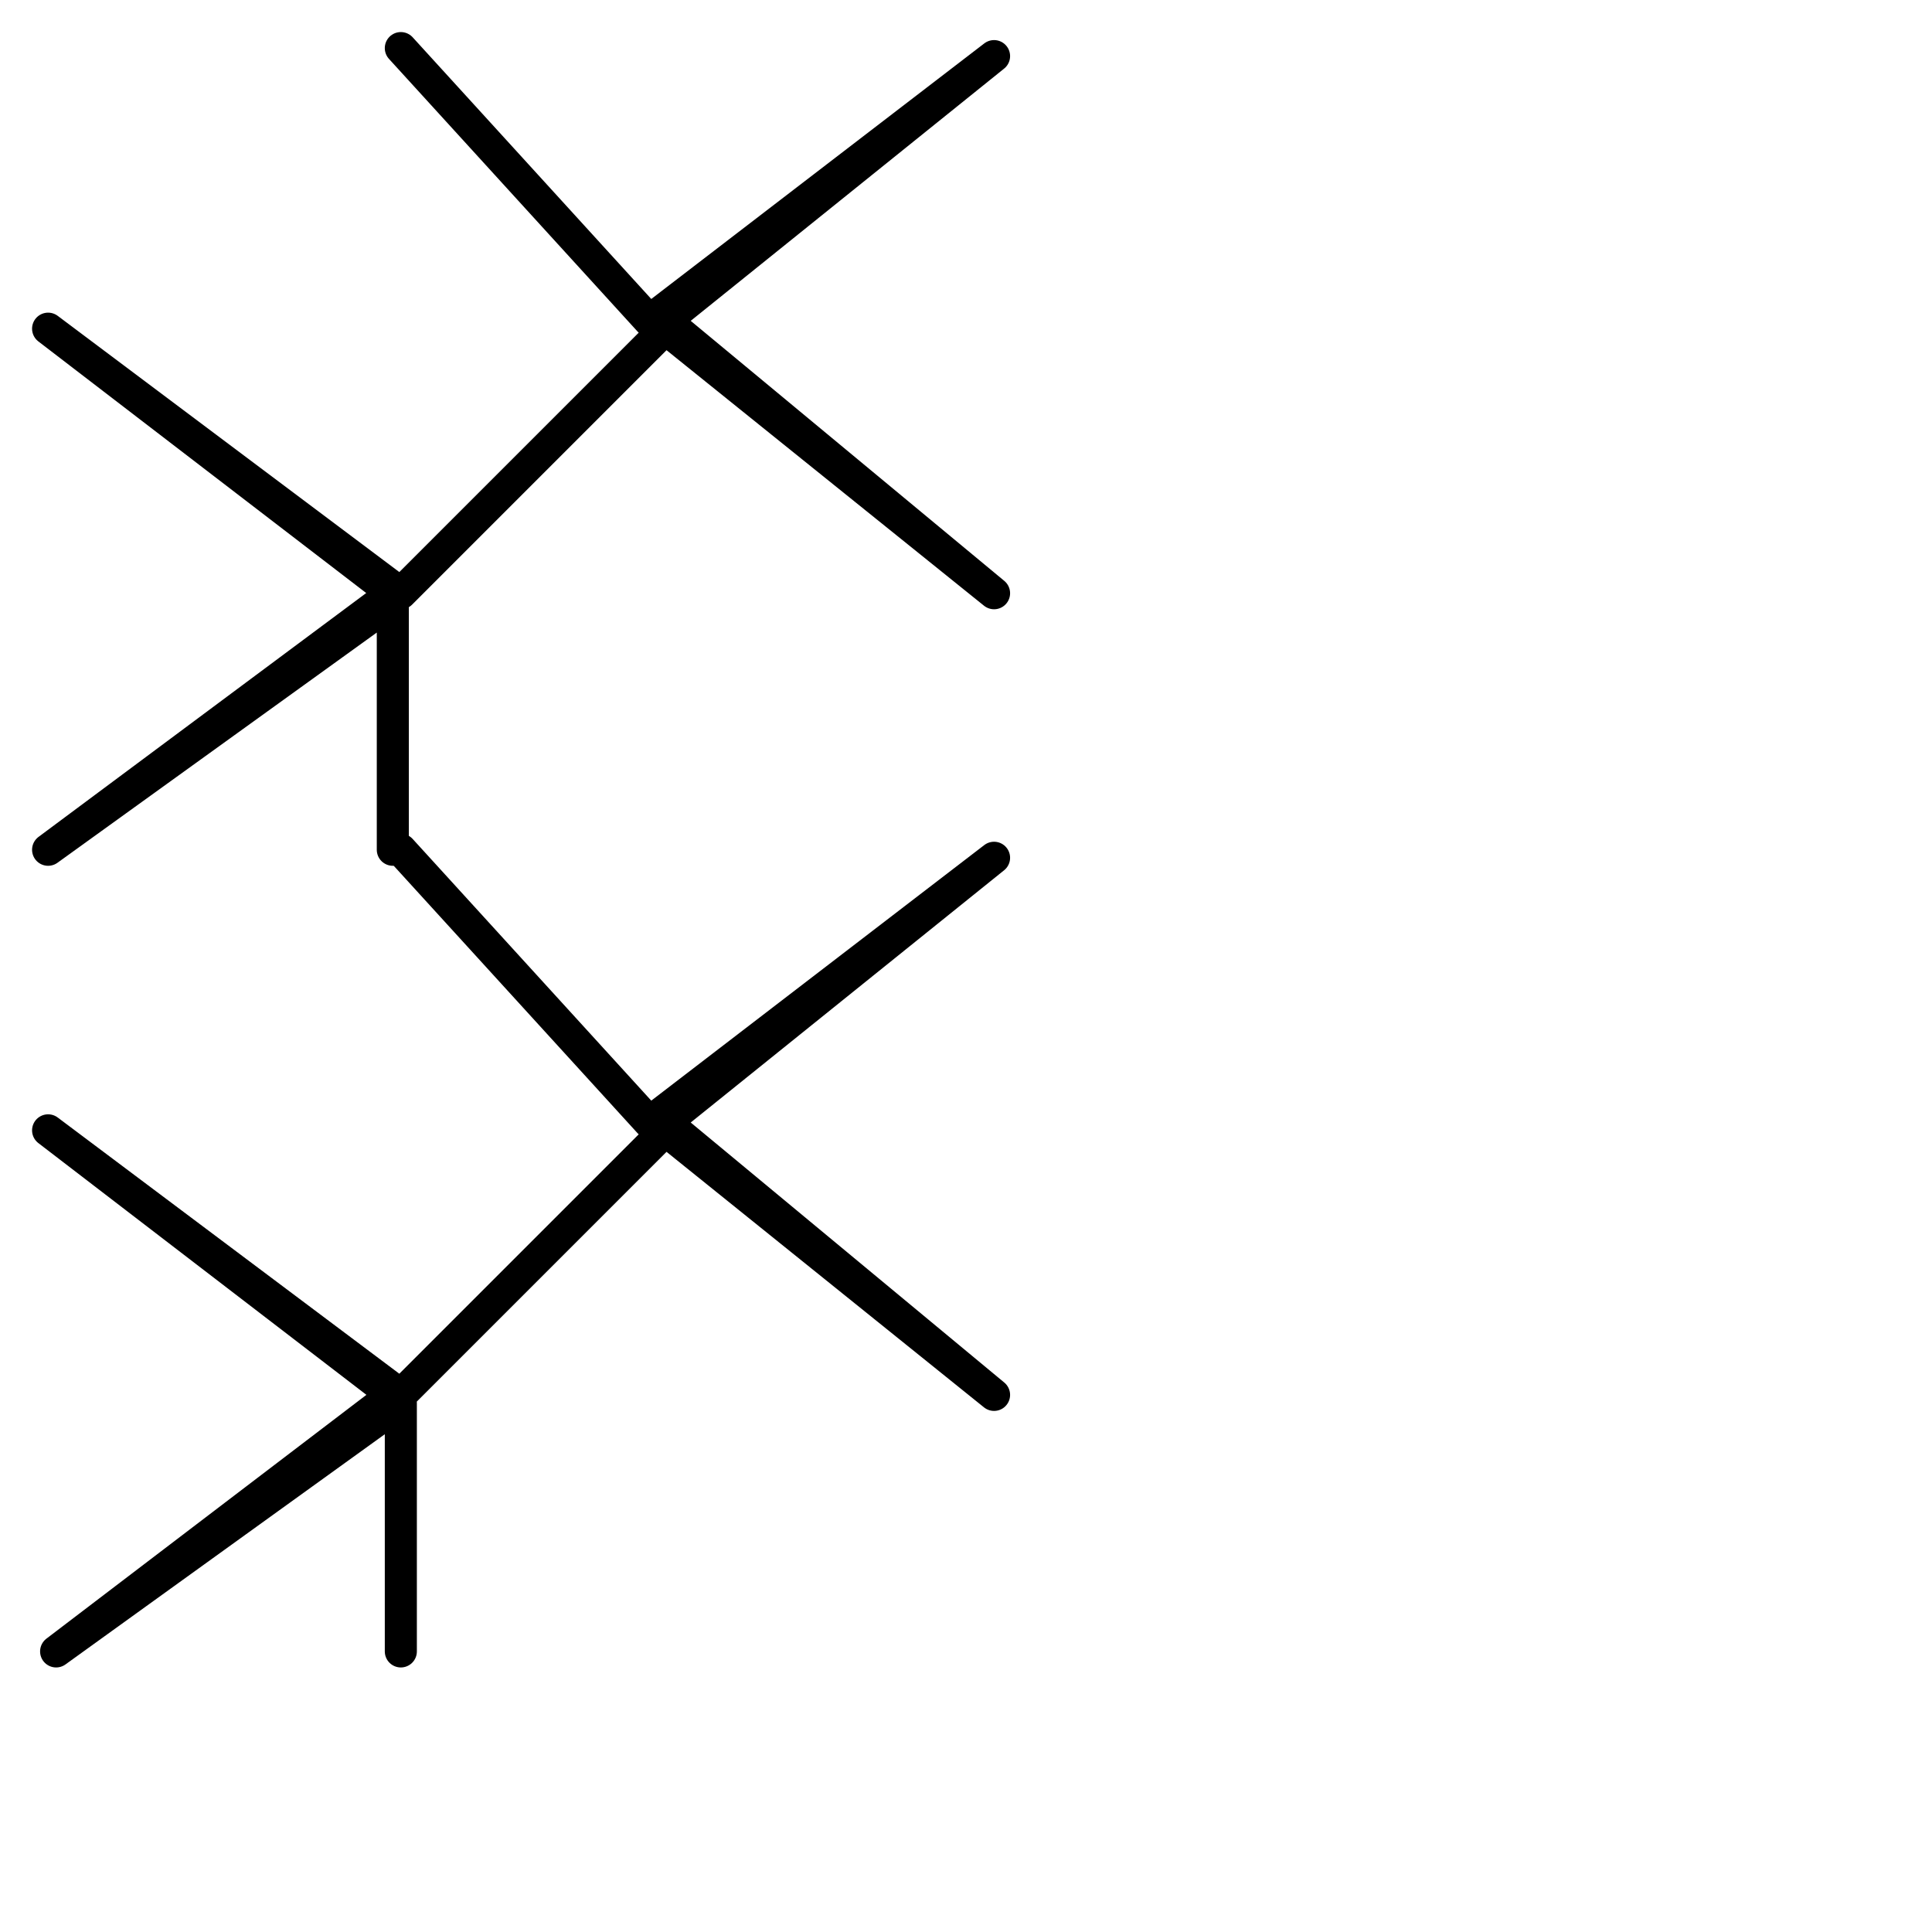
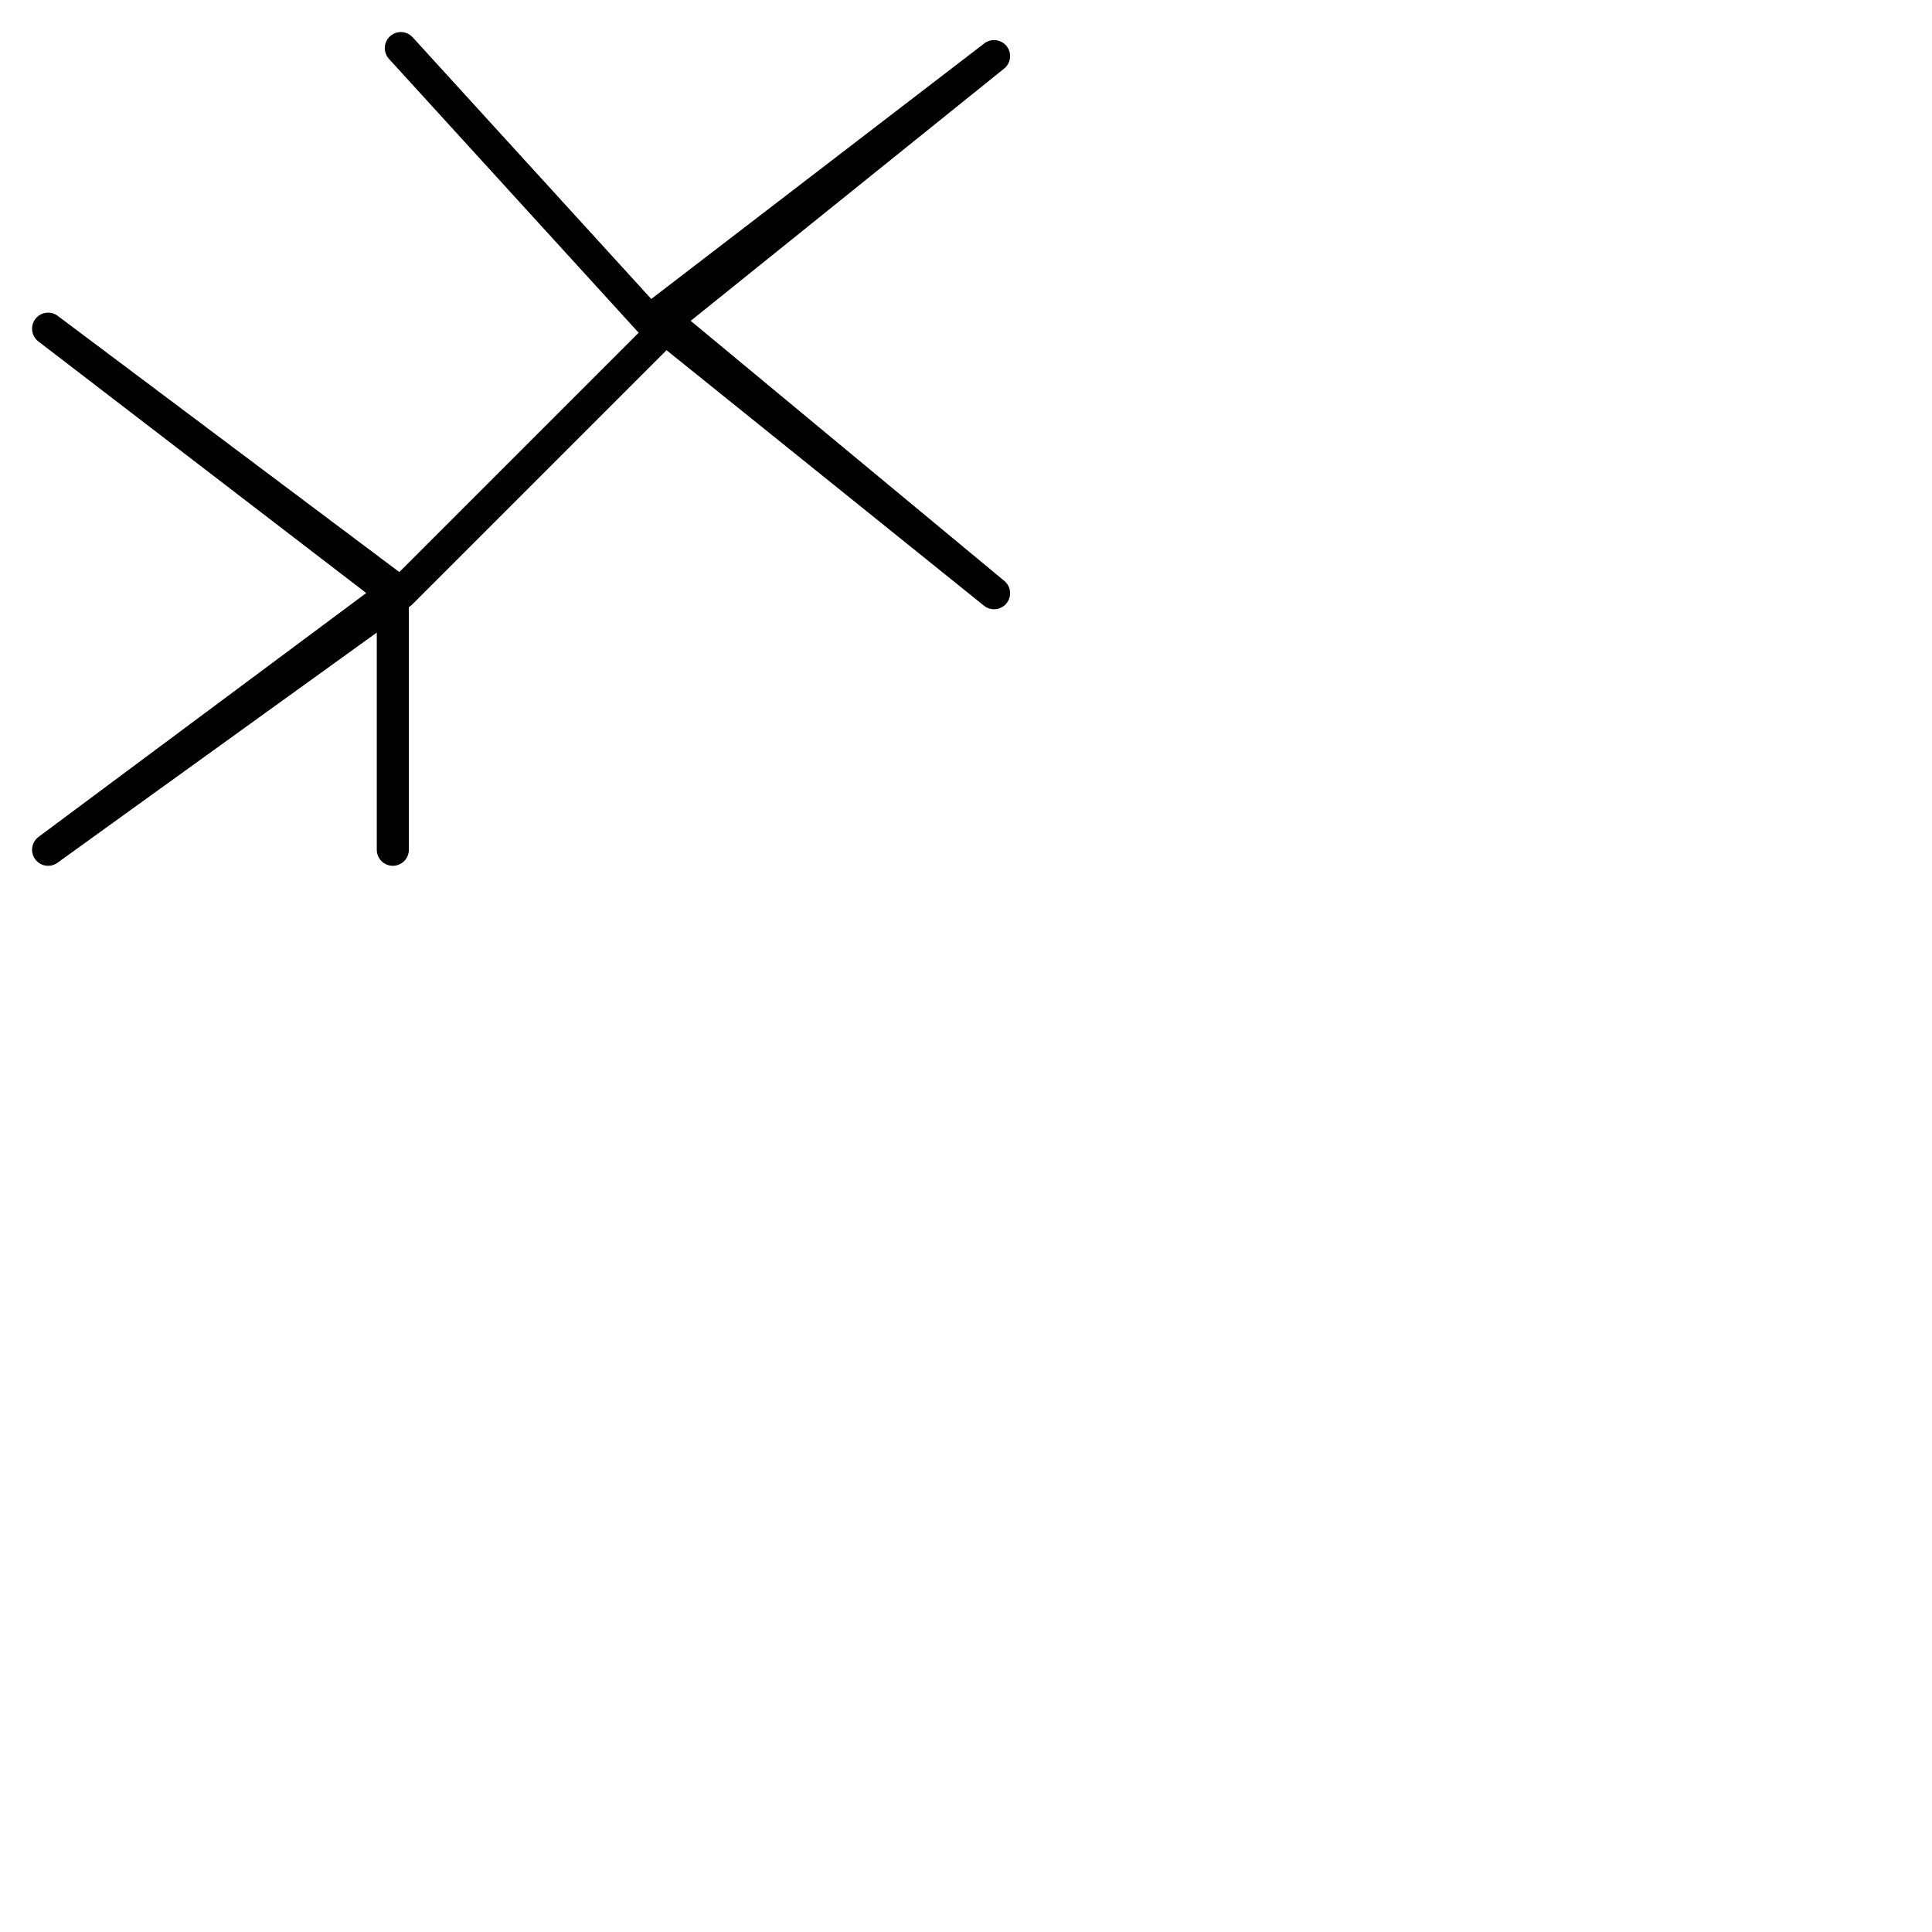
<svg xmlns="http://www.w3.org/2000/svg" version="1.1" id="Ebene_1" x="0px" y="0px" viewBox="0 0 24.1 24.1" style="enable-background:new 0 0 24.1 24.1;" xml:space="preserve">
  <style type="text/css">
	.st0{fill:none;stroke:#000000;stroke-width:0.4;stroke-linecap:round;stroke-linejoin:round;stroke-miterlimit:22.926;}
</style>
  <g>
    <path class="st0" d="M5,0.6L5,0.6L8.1,4l4.3-3.3L8.3,4l4.1,3.4L8.3,4.1L5,7.4L0.6,4.1l4.3,3.3l-4.3,3.2l4.3-3.1v3.1l0,0" />
-     <path class="st0" d="M5,10.6L5,10.6L8.1,14l4.3-3.3L8.3,14l4.1,3.4l-4.1-3.3L5,17.4l-4.4-3.3l4.3,3.3l-4.2,3.2l4.3-3.1v3.1l0,0" />
  </g>
</svg>